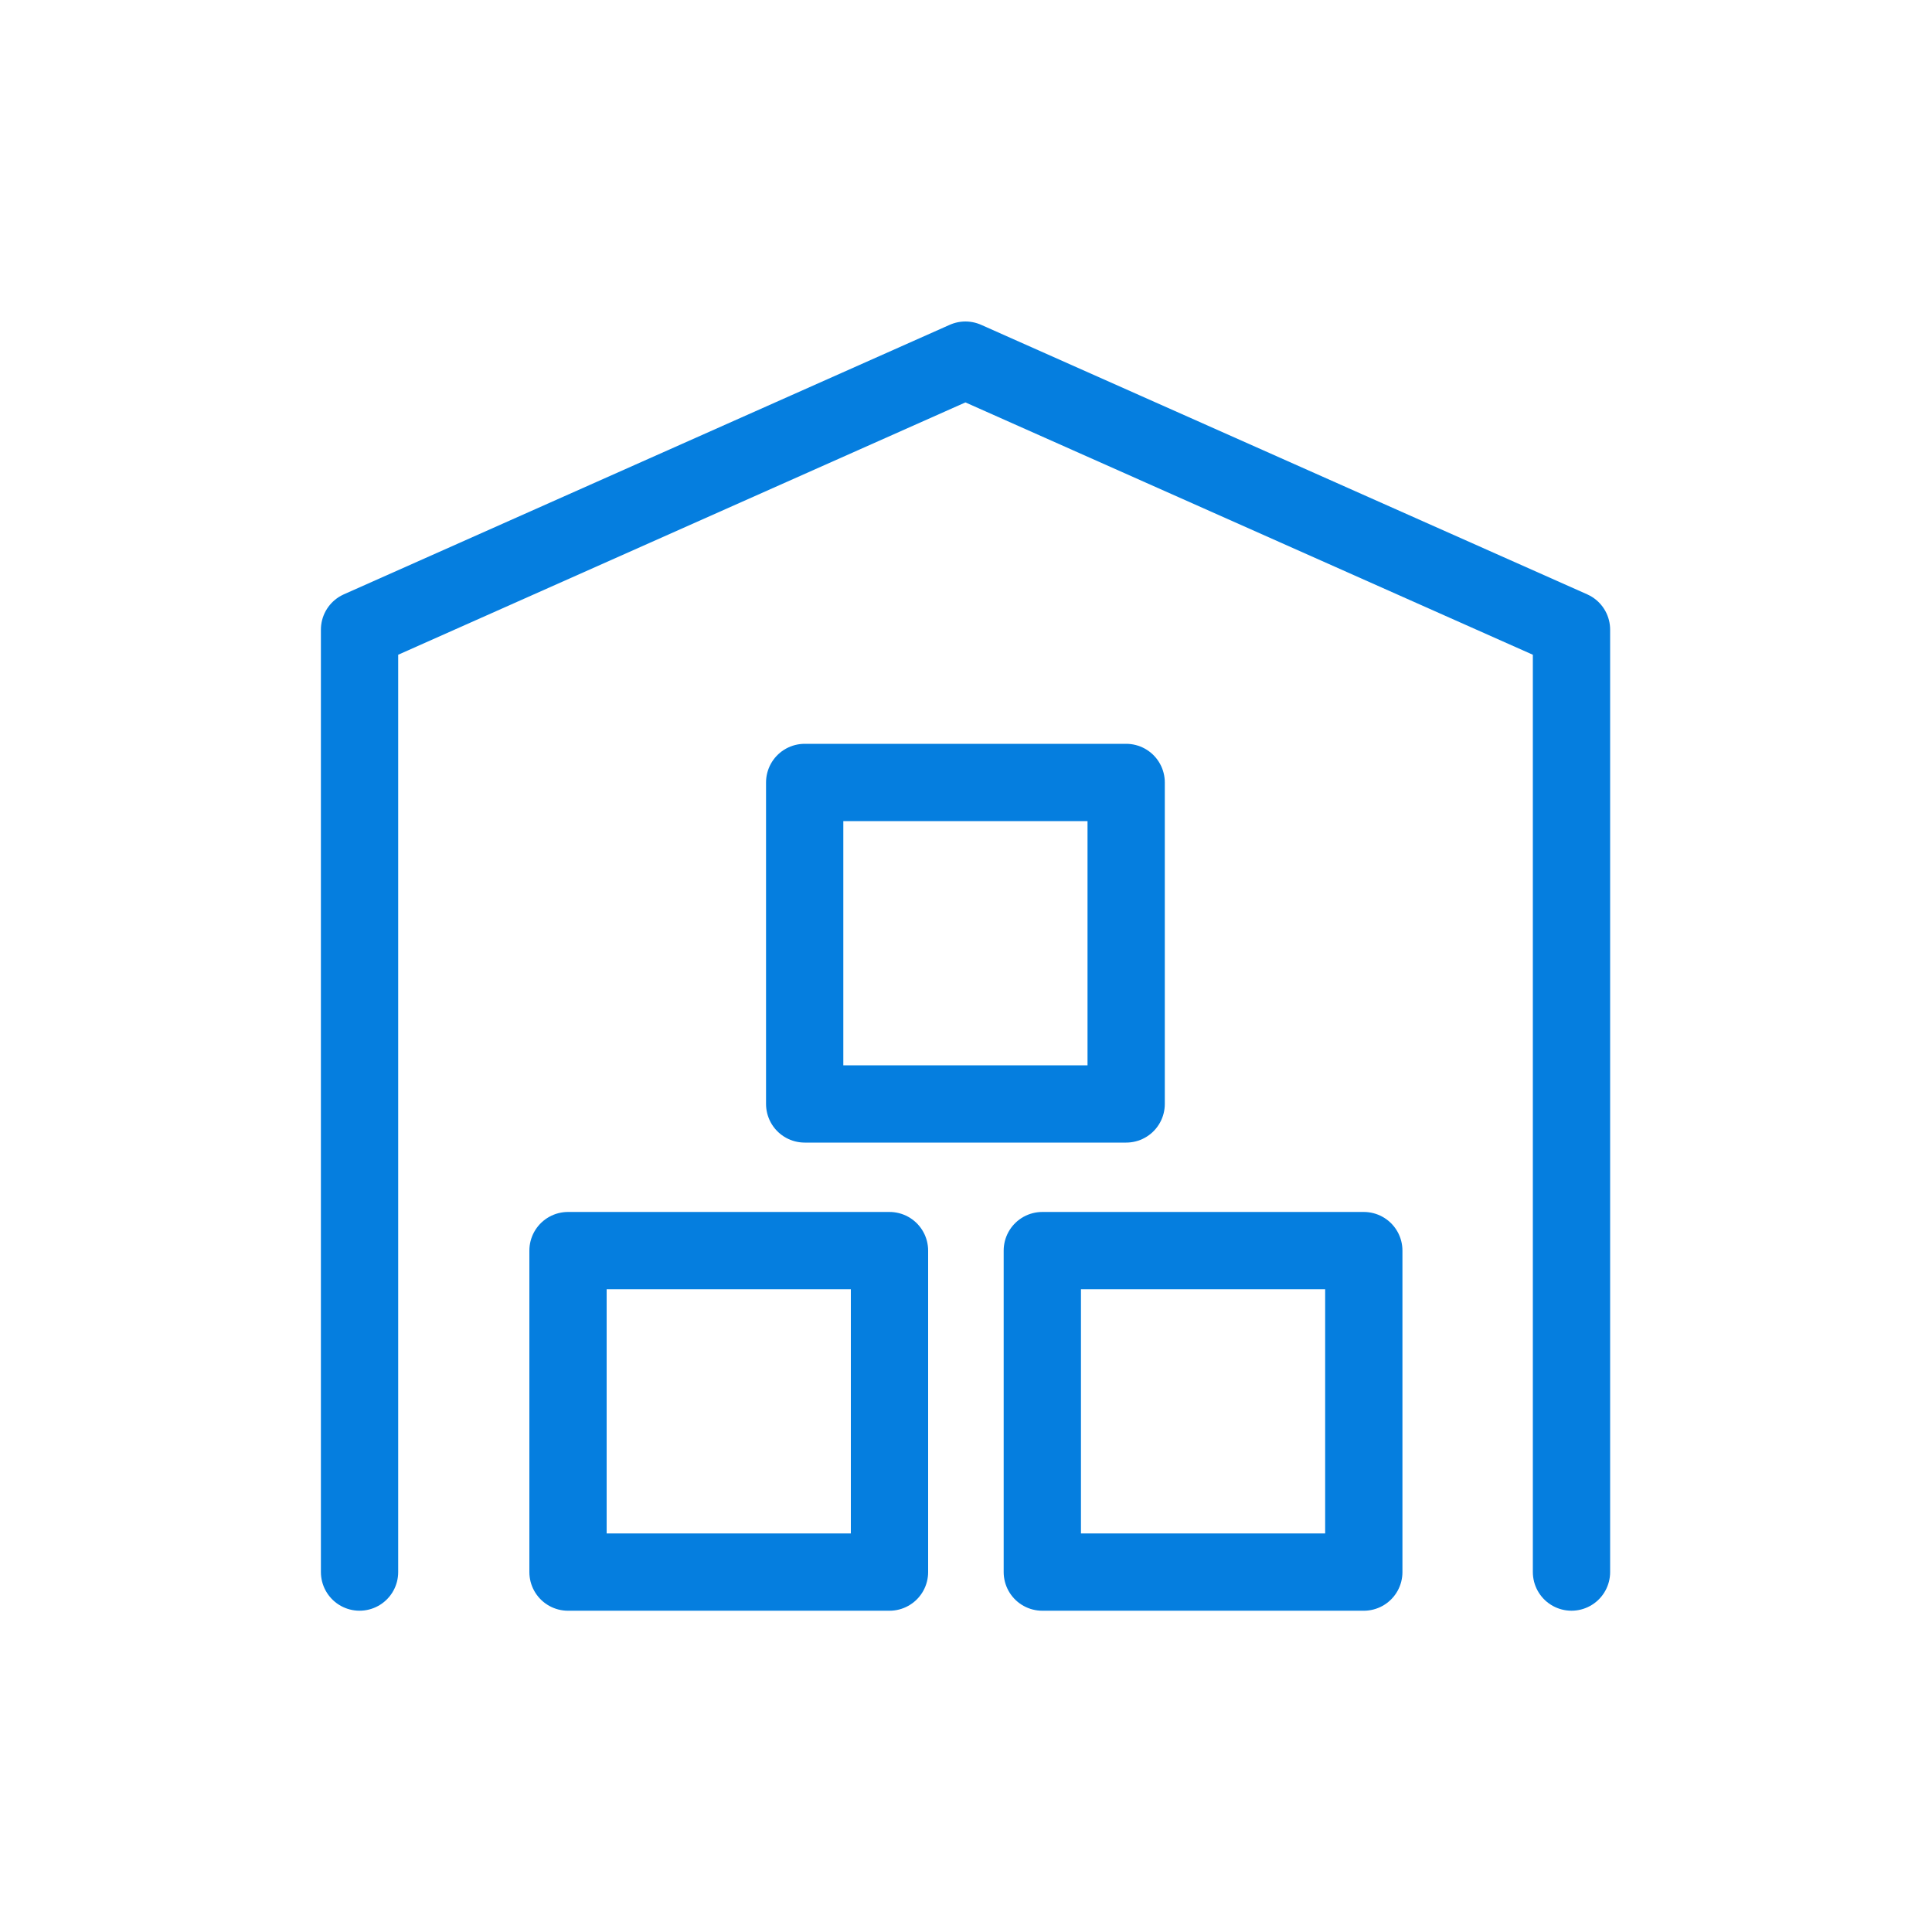
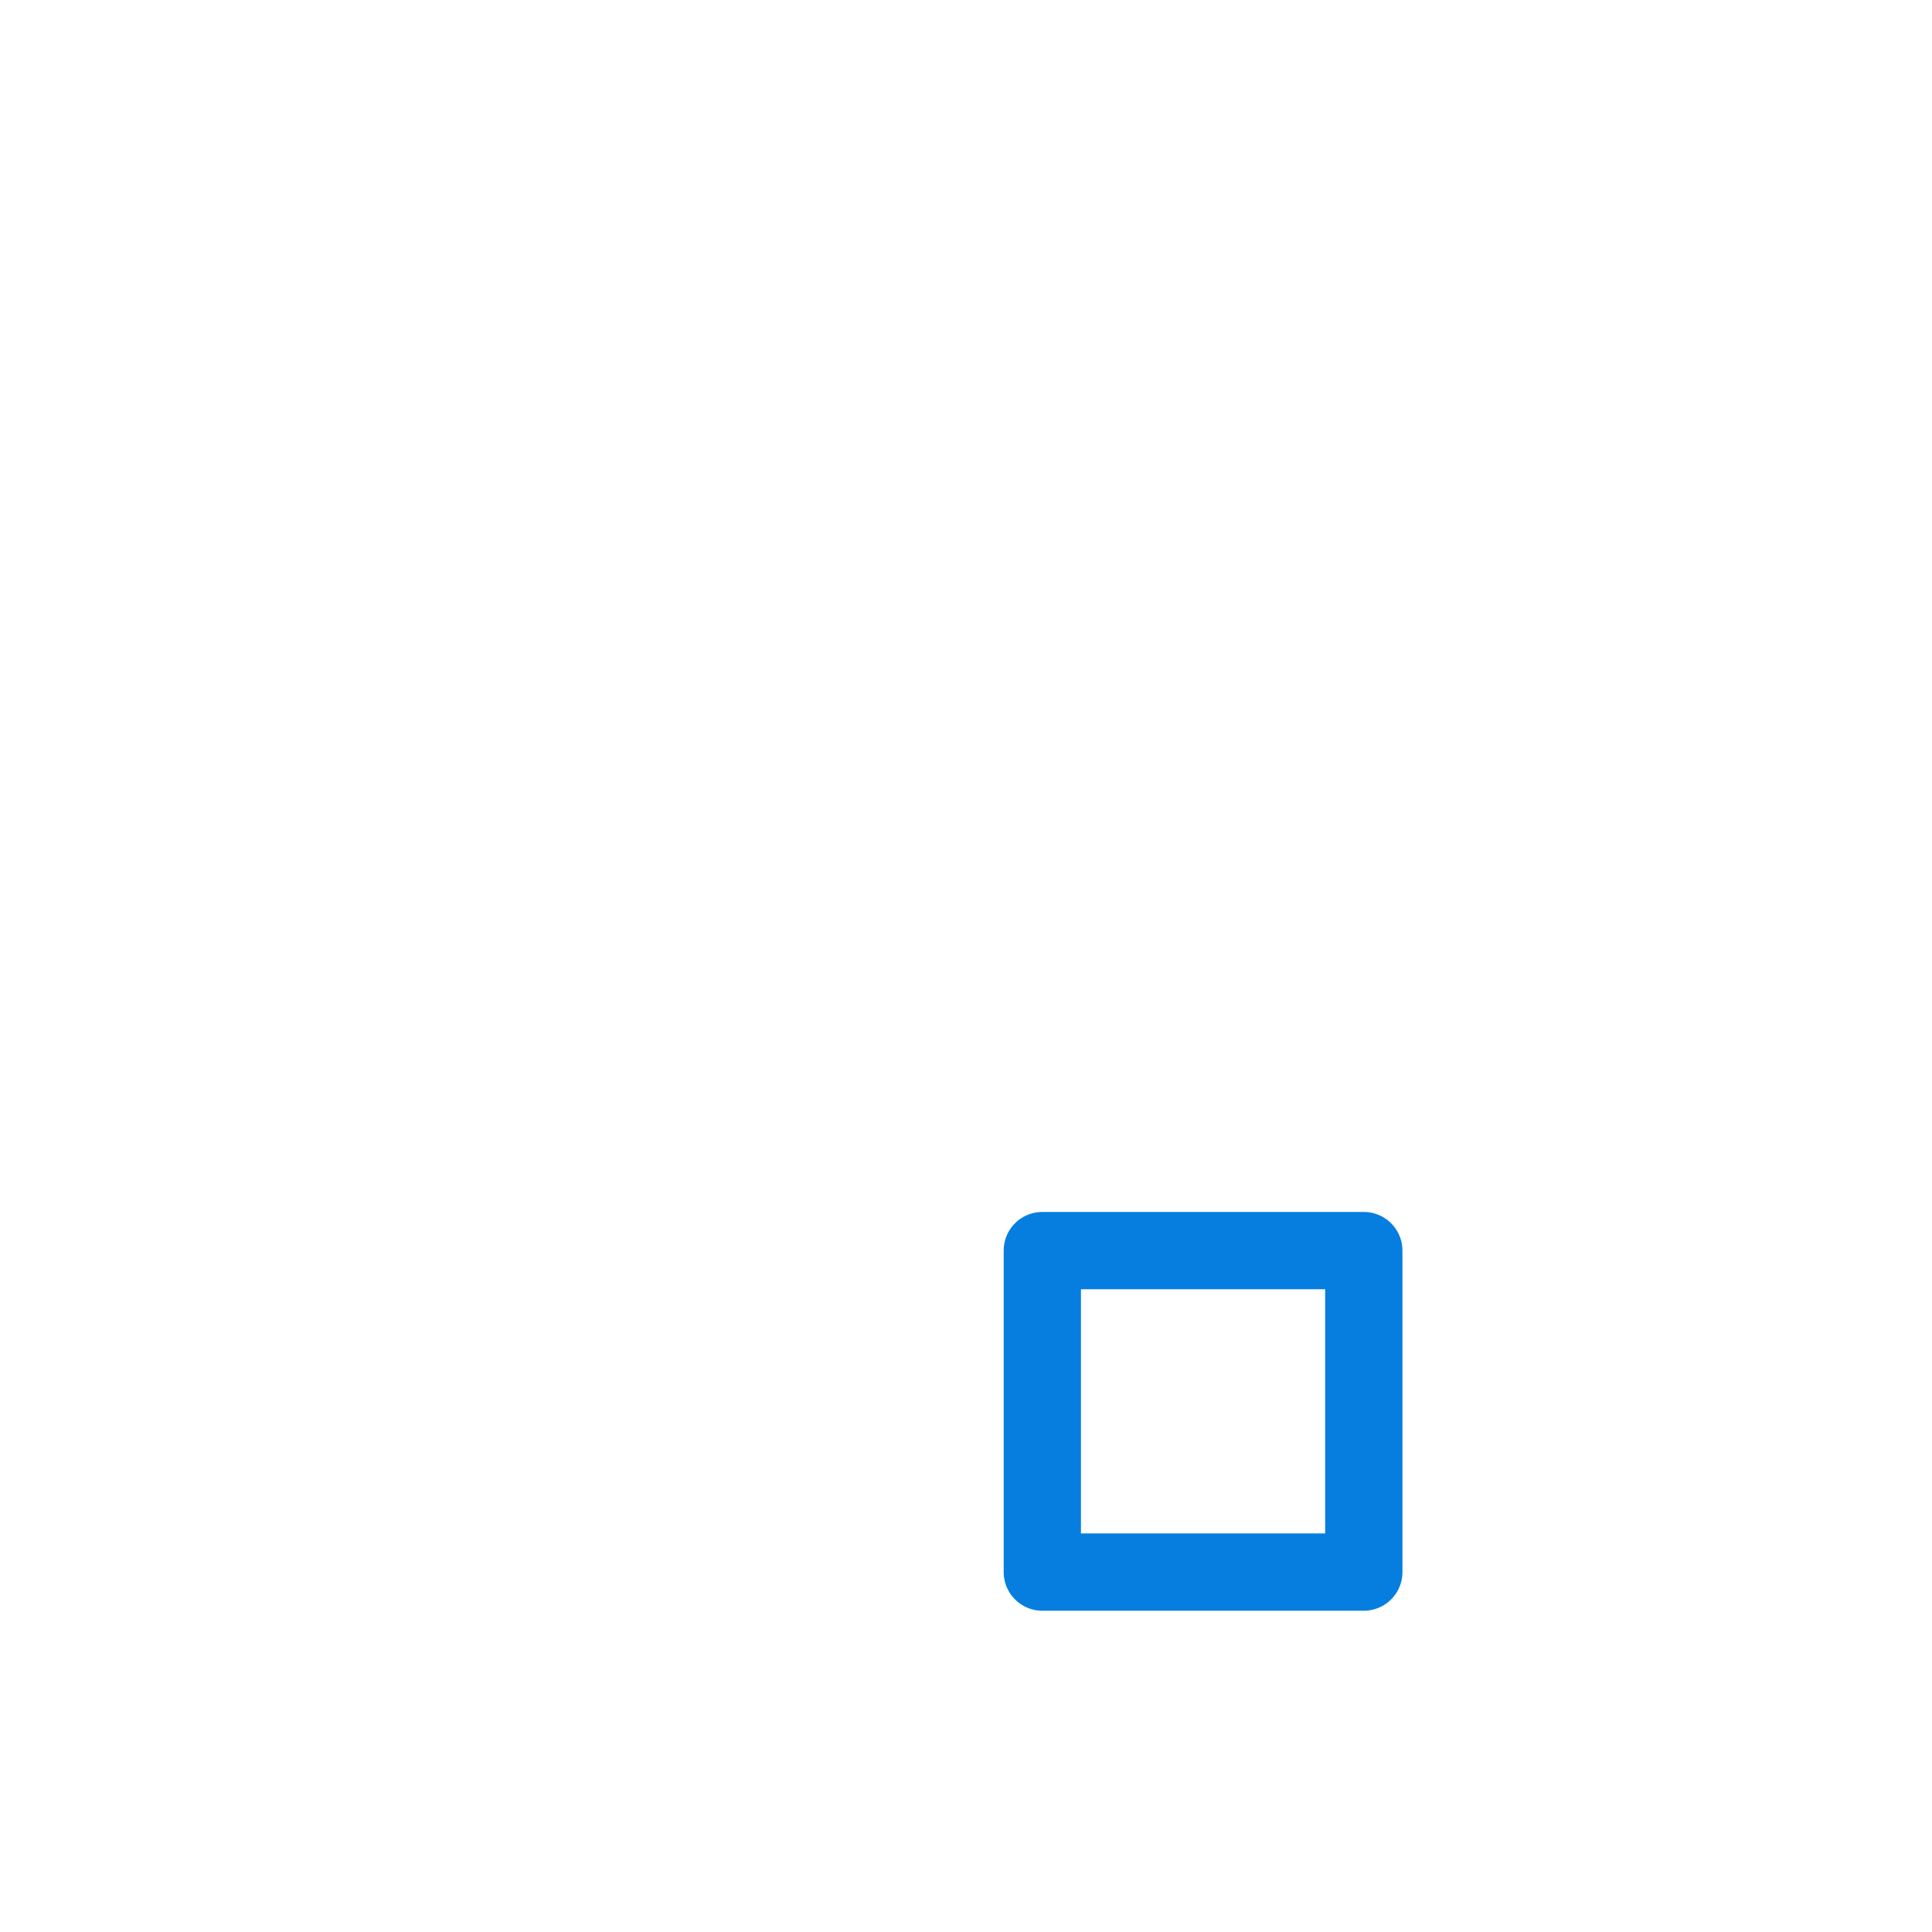
<svg xmlns="http://www.w3.org/2000/svg" width="100" height="100" viewBox="0 0 100 100" fill="none">
-   <path d="M18.61 81.37V32.59L49.97 18.64L81.34 32.59V81.37" stroke="#057EDF" stroke-width="4" stroke-linecap="round" stroke-linejoin="round" />
-   <path d="M46.04 64.731H29.4V81.371H46.04V64.731Z" stroke="#057EDF" stroke-width="4" stroke-linecap="round" stroke-linejoin="round" />
-   <path d="M58.29 40.5H41.65V57.14H58.29V40.5Z" stroke="#057EDF" stroke-width="4" stroke-linecap="round" stroke-linejoin="round" />
  <path d="M70.59 64.731H53.95V81.371H70.59V64.731Z" stroke="#057EDF" stroke-width="4" stroke-linecap="round" stroke-linejoin="round" />
</svg>